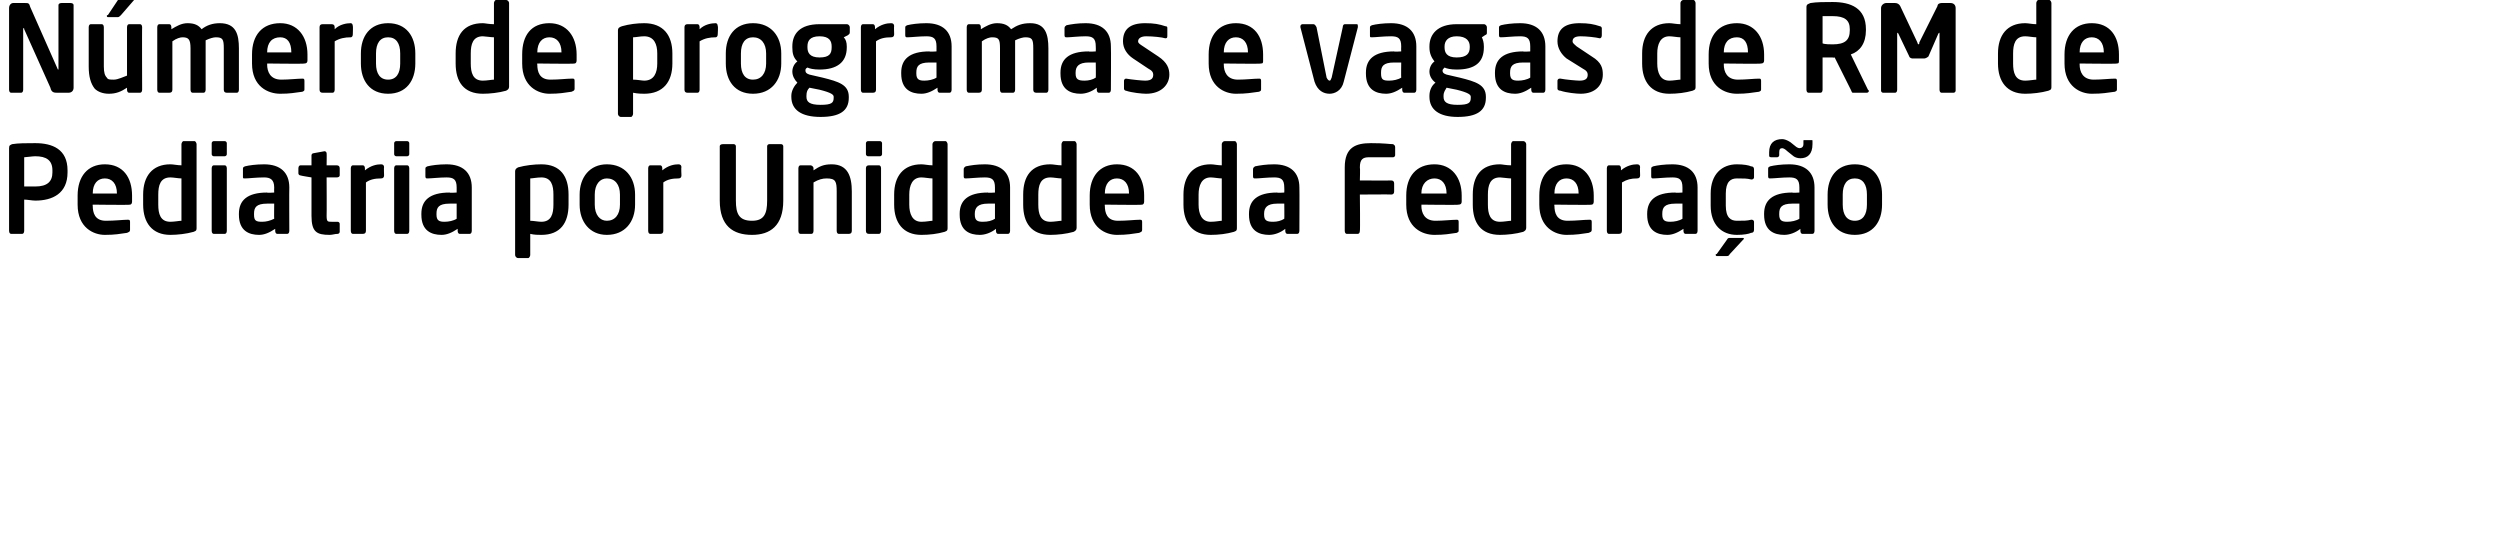
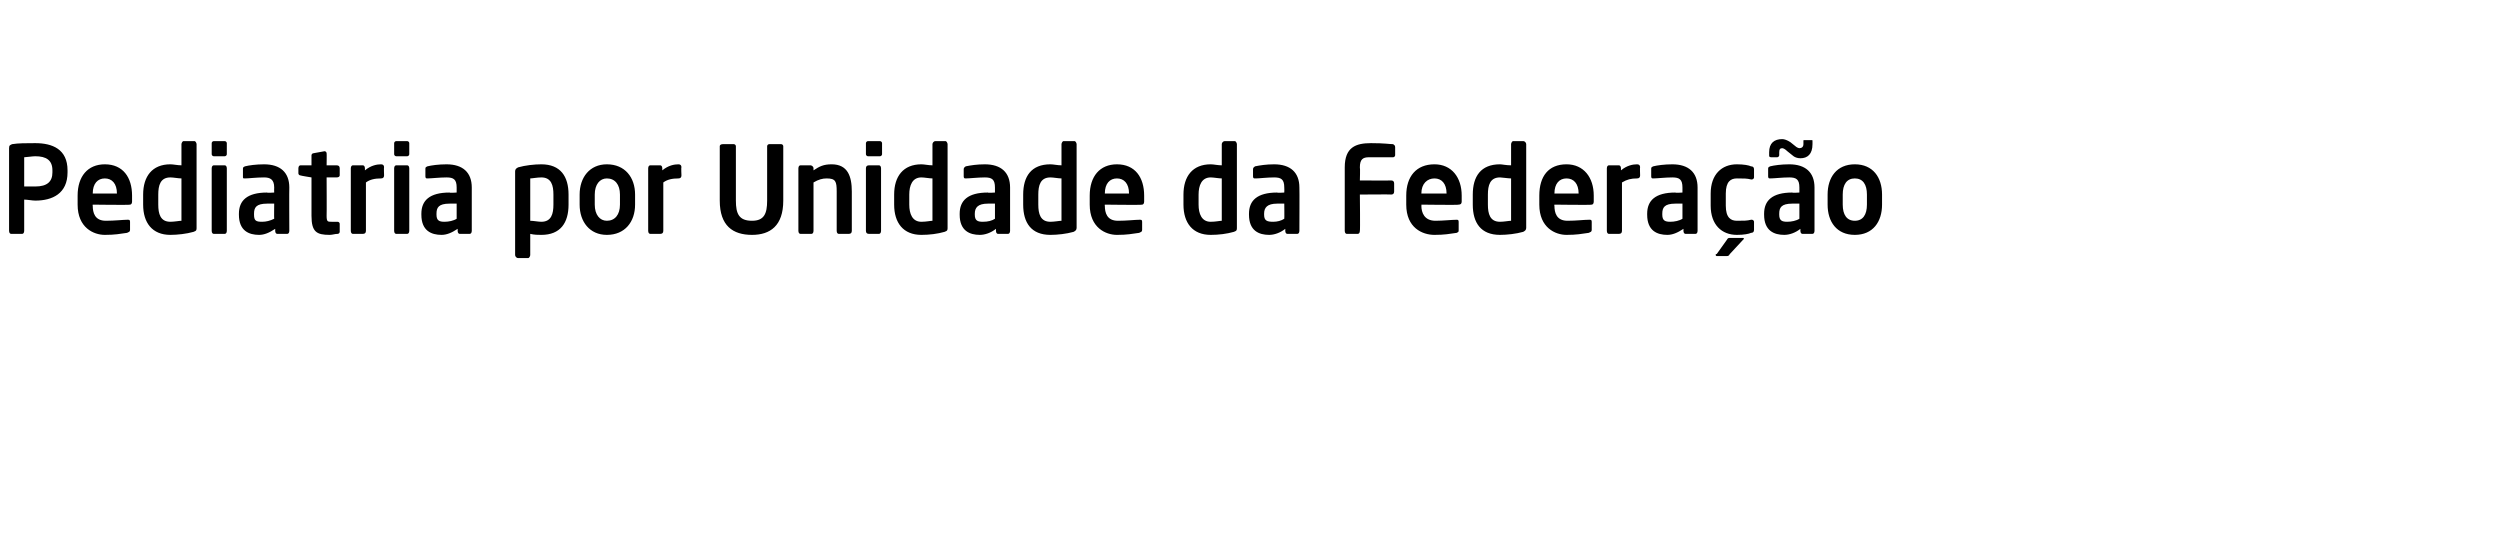
<svg xmlns="http://www.w3.org/2000/svg" version="1.1" width="248px" height="53.8px" viewBox="0 0 248 53.8">
  <desc>N mero de programas e vagas de RM de Pediatria por Unidade da Federa o</desc>
  <defs />
  <g id="Polygon35696">
    <path d="m3.5 19.9c-.3 0-.8-.1-1.1-.1v3.1c0 .2-.1.3-.2.3H1.1c-.1 0-.2-.1-.2-.3v-8.2c0-.3.1-.3.3-.4c.6-.1 1.4-.1 2.3-.1c1.7 0 3.2.6 3.2 2.7v.2c0 2.1-1.5 2.8-3.2 2.8zm1.7-3c0-1-.6-1.4-1.7-1.4c-.3 0-.9.1-1.1.1v2.9h1.1c1.2 0 1.7-.5 1.7-1.4v-.2zm7.7 3.4c-.02.05-3.7 0-3.7 0c0 0-.03.08 0 .1c0 .7.2 1.5 1.3 1.5c.9 0 1.7-.1 2.1-.1h.1c.1 0 .2 0 .2.2v.8c0 .2-.1.2-.3.3c-.7.1-1.2.2-2.2.2c-1.1 0-2.7-.7-2.7-3v-.9c0-1.9 1-3.1 2.7-3.1c1.8 0 2.7 1.3 2.7 3.1v.6c0 .2-.1.3-.2.3zm-1.3-1.1c0-1-.5-1.5-1.2-1.5c-.7 0-1.2.5-1.2 1.5c-.02-.03 0 0 0 0h2.4s0-.03 0 0zm7.6 3.8c-.7.2-1.6.3-2.3.3c-1.8 0-2.7-1.2-2.7-3v-1c0-1.8.9-3 2.7-3c.3 0 .7.1 1.1.1v-2.1c0-.1.1-.3.2-.3h1.1c.1 0 .2.2.2.3v8.3c0 .2 0 .3-.3.4zM18 17.7c-.3 0-.8-.1-1.1-.1c-1 0-1.2.8-1.2 1.7v1c0 .9.2 1.7 1.2 1.7c.4 0 .9-.1 1.1-.1v-4.2zm4.3-2.2h-1.1c-.1 0-.2-.1-.2-.2v-1.1c0-.1.1-.2.2-.2h1.1c.1 0 .2.1.2.2v1.1c0 .1-.1.2-.2.2zm0 7.7h-1.1c-.1 0-.2-.1-.2-.3v-6.2c0-.2.1-.3.2-.3h1.1c.1 0 .2.1.2.3v6.2c0 .2-.1.3-.2.3zm6.4-.3c0 .2-.1.3-.2.3h-1c-.1 0-.2-.1-.2-.3v-.2c-.6.4-1.1.6-1.6.6c-1 0-2-.4-2-2v-.1c0-1.3.8-2.1 2.8-2.1c-.04.05.7 0 .7 0c0 0-.02-.48 0-.5c0-.8-.4-1-1-1c-.8 0-1.5.1-1.9.1c-.2 0-.2 0-.2-.2v-.7c0-.2 0-.2.2-.3c.4-.1 1.1-.2 1.9-.2c1.6 0 2.5.8 2.5 2.3c-.02.02 0 4.3 0 4.3c0 0-.02.04 0 0zm-1.5-2.7h-.7c-1.1 0-1.3.4-1.3 1v.1c0 .6.2.7.8.7c.4 0 .8-.1 1.2-.3c-.02-.02 0-1.5 0-1.5zm6.3 3c-.3 0-.5.1-.8.1c-1.3 0-1.8-.3-1.8-1.9v-3.8s-1.07-.17-1.1-.2c-.1 0-.2-.1-.2-.2v-.5c0-.2.1-.3.2-.3c.03.01 1.1 0 1.1 0v-1c0-.1.1-.2.2-.2l1.1-.2c.1 0 .2.1.2.2c.02-.02 0 1.2 0 1.2h1c.2 0 .3.1.3.3v.7c0 .1-.1.2-.3.2h-1s.02 3.77 0 3.8c0 .6.1.6.5.6h.6c.1 0 .2.1.2.2v.8c0 .1-.1.2-.2.2zm4.6-5.8c0 .2-.1.3-.3.3c-.6 0-1.1.1-1.5.4v4.8c0 .2-.1.3-.3.3h-1c-.1 0-.2-.1-.2-.3v-6.2c0-.2.1-.3.2-.3h1c.1 0 .2.1.2.3v.2c.6-.5 1.2-.6 1.6-.6c.2 0 .3.1.3.3c-.03-.03 0 .8 0 .8c0 0-.03.03 0 0zm2.3-1.9h-1.1c-.1 0-.2-.1-.2-.2v-1.1c0-.1.1-.2.2-.2h1.1c.1 0 .2.1.2.2v1.1c0 .1-.1.2-.2.2zm0 7.7h-1.1c-.1 0-.2-.1-.2-.3v-6.2c0-.2.1-.3.2-.3h1.1c.1 0 .2.1.2.3v6.2c0 .2-.1.3-.2.3zm6.4-.3c0 .2-.1.3-.2.3h-1c-.1 0-.2-.1-.2-.3v-.2c-.6.4-1.1.6-1.6.6c-1 0-2-.4-2-2v-.1c0-1.3.8-2.1 2.8-2.1c-.03.05.7 0 .7 0v-.5c0-.8-.3-1-1-1c-.7 0-1.5.1-1.9.1c-.1 0-.2 0-.2-.2v-.7c0-.2 0-.2.2-.3c.4-.1 1.1-.2 1.9-.2c1.6 0 2.5.8 2.5 2.3v4.3s-.01.04 0 0zm-1.5-2.7h-.7c-1.1 0-1.3.4-1.3 1v.1c0 .6.3.7.8.7c.4 0 .9-.1 1.2-.3v-1.5zm8.4 3.1c-.3 0-.7 0-1.1-.1v2.1c0 .1-.1.3-.2.3h-1c-.2 0-.3-.2-.3-.3V17c0-.2.1-.3.3-.4c.7-.2 1.6-.3 2.3-.3c1.9 0 2.7 1.2 2.7 3v1c0 1.8-.8 3-2.7 3zm1.2-4c0-.9-.2-1.7-1.2-1.7c-.4 0-.9.1-1.1.1v4.2c.3 0 .8.1 1.1.1c1 0 1.2-.8 1.2-1.7v-1zm5.3 4c-1.7 0-2.7-1.3-2.7-3v-1c0-1.7 1-3 2.7-3c1.8 0 2.8 1.3 2.8 3v1c0 1.7-1 3-2.8 3zm1.3-4c0-1-.5-1.6-1.3-1.6c-.7 0-1.2.6-1.2 1.6v1c0 1 .5 1.6 1.2 1.6c.8 0 1.3-.6 1.3-1.6v-1zm6.1-1.9c0 .2-.1.3-.3.3c-.6 0-1.1.1-1.5.4v4.8c0 .2-.1.3-.3.3h-1c-.1 0-.2-.1-.2-.3v-6.2c0-.2.1-.3.2-.3h1c.1 0 .2.1.2.3v.2c.6-.5 1.2-.6 1.6-.6c.2 0 .3.1.3.3c-.04-.03 0 .8 0 .8c0 0-.04.03 0 0zm7 5.9c-1.9 0-3.2-.9-3.2-3.4v-5.4c0-.1.1-.2.3-.2h1.1c.1 0 .2.1.2.2v5.4c0 1.3.3 2 1.6 2c1.2 0 1.5-.7 1.5-2v-5.4c0-.1.1-.2.2-.2h1.2c.1 0 .2.1.2.2v5.4c0 2.5-1.3 3.4-3.1 3.4zm9.6-.1h-1c-.1 0-.2-.1-.2-.3V19c0-1-.1-1.3-1-1.3c-.4 0-.8.1-1.3.4v4.8c0 .2-.1.3-.2.3h-1.1c-.1 0-.2-.1-.2-.3v-6.2c0-.2.1-.3.2-.3h1c.1 0 .3.1.3.3v.2c.6-.4 1-.6 1.8-.6c1.6 0 2 1.2 2 2.7v3.9c0 .2-.1.3-.3.3zm3.1-7.7h-1.2c-.1 0-.2-.1-.2-.2v-1.1c0-.1.1-.2.2-.2h1.2c.1 0 .2.1.2.2v1.1c0 .1-.1.2-.2.2zm-.1 7.7h-1c-.2 0-.3-.1-.3-.3v-6.2c0-.2.1-.3.3-.3h1c.1 0 .2.1.2.3v6.2c0 .2-.1.3-.2.3zm6.5-.2c-.7.2-1.5.3-2.3.3c-1.8 0-2.7-1.2-2.7-3v-1c0-1.8.9-3 2.7-3c.3 0 .7.1 1.1.1v-2.1c0-.1.1-.3.3-.3h1c.1 0 .2.2.2.3v8.3c0 .2 0 .3-.3.4zm-1.2-5.3c-.3 0-.8-.1-1.1-.1c-.9 0-1.2.8-1.2 1.7v1c0 .9.3 1.7 1.2 1.7c.5 0 .9-.1 1.1-.1v-4.2zm7.7 5.2c0 .2-.1.3-.2.3h-1c-.1 0-.2-.1-.2-.3v-.2c-.5.4-1.1.6-1.6.6c-1 0-2-.4-2-2v-.1c0-1.3.8-2.1 2.8-2.1c-.01.05.7 0 .7 0v-.5c0-.8-.3-1-1-1c-.7 0-1.5.1-1.9.1c-.1 0-.2 0-.2-.2v-.7c0-.2.1-.2.2-.3c.5-.1 1.1-.2 1.9-.2c1.6 0 2.5.8 2.5 2.3v4.3s.01.04 0 0zm-1.5-2.7h-.7c-1 0-1.3.4-1.3 1v.1c0 .6.3.7.8.7c.5 0 .9-.1 1.2-.3v-1.5zm7.8 2.8c-.7.2-1.6.3-2.3.3c-1.9 0-2.7-1.2-2.7-3v-1c0-1.8.8-3 2.7-3c.3 0 .7.1 1.1.1v-2.1c0-.1.1-.3.2-.3h1.1c.1 0 .2.2.2.3v8.3c0 .2-.1.3-.3.4zm-1.2-5.3c-.3 0-.8-.1-1.1-.1c-1 0-1.2.8-1.2 1.7v1c0 .9.2 1.7 1.2 1.7c.4 0 .9-.1 1.1-.1v-4.2zm8 2.6c-.02.05-3.7 0-3.7 0c0 0-.03.08 0 .1c0 .7.2 1.5 1.3 1.5c.9 0 1.7-.1 2.1-.1h.1c.1 0 .2 0 .2.2v.8c0 .2-.1.2-.3.3c-.7.1-1.2.2-2.2.2c-1.1 0-2.7-.7-2.7-3v-.9c0-1.9 1-3.1 2.7-3.1c1.8 0 2.7 1.3 2.7 3.1v.6c0 .2-.1.3-.2.3zm-1.3-1.1c0-1-.5-1.5-1.2-1.5c-.7 0-1.2.5-1.2 1.5c-.02-.03 0 0 0 0h2.4s0-.03 0 0zm10.4 3.8c-.7.2-1.5.3-2.3.3c-1.8 0-2.7-1.2-2.7-3v-1c0-1.8.9-3 2.7-3c.3 0 .7.1 1.1.1v-2.1c0-.1.1-.3.3-.3h1c.1 0 .2.2.2.3v8.3c0 .2 0 .3-.3.4zm-1.2-5.3c-.3 0-.8-.1-1.1-.1c-.9 0-1.2.8-1.2 1.7v1c0 .9.3 1.7 1.2 1.7c.5 0 .9-.1 1.1-.1v-4.2zm7.7 5.2c0 .2-.1.3-.2.3h-1c-.1 0-.2-.1-.2-.3v-.2c-.5.4-1.1.6-1.6.6c-1 0-2-.4-2-2v-.1c0-1.3.8-2.1 2.8-2.1c0 .05.7 0 .7 0c0 0 .02-.48 0-.5c0-.8-.3-1-1-1c-.7 0-1.5.1-1.8.1h-.1c-.1 0-.2 0-.2-.2v-.7c0-.2.1-.2.2-.3c.5-.1 1.1-.2 1.9-.2c1.6 0 2.5.8 2.5 2.3c.02.02 0 4.3 0 4.3c0 0 .02.04 0 0zm-1.5-2.7h-.7c-1 0-1.3.4-1.3 1v.1c0 .6.3.7.9.7c.4 0 .8-.1 1.1-.3c.02-.02 0-1.5 0-1.5zm10.8-4.6h-2.4c-.6 0-.9.2-.9 1c.04.03 0 1.3 0 1.3c0 0 3.13.02 3.1 0c.2 0 .3.1.3.3v.8c0 .2-.1.3-.3.3c.03-.03-3.1 0-3.1 0c0 0 .04 3.64 0 3.6c0 .2-.1.3-.2.3h-1.1c-.1 0-.2-.1-.2-.3v-6.3c0-2 1.1-2.4 2.6-2.4c1.4 0 1.8.1 2.2.1c.1.1.2.1.2.3v.8c0 .1-.1.2-.2.2zm6.5 4.7c.05.05-3.7 0-3.7 0c0 0 .03.08 0 .1c0 .7.3 1.5 1.4 1.5c.8 0 1.6-.1 2.1-.1c.1 0 .2 0 .2.2v.8c0 .2 0 .2-.2.3c-.7.1-1.2.2-2.2.2c-1.2 0-2.8-.7-2.8-3v-.9c0-1.9 1-3.1 2.8-3.1c1.7 0 2.7 1.3 2.7 3.1v.6c0 .2-.1.3-.3.3zm-1.2-1.1c0-1-.5-1.5-1.2-1.5c-.7 0-1.3.5-1.3 1.5c.04-.03 0 0 0 0h2.5s-.04-.03 0 0zm7.6 3.8c-.7.2-1.6.3-2.3.3c-1.9 0-2.7-1.2-2.7-3v-1c0-1.8.8-3 2.7-3c.2 0 .6.1 1.1.1v-2.1c0-.1.1-.3.2-.3h1c.2 0 .3.2.3.3v8.3c0 .2-.1.3-.3.4zm-1.2-5.3c-.3 0-.9-.1-1.1-.1c-1 0-1.2.8-1.2 1.7v1c0 .9.2 1.7 1.2 1.7c.4 0 .9-.1 1.1-.1v-4.2zm8 2.6c-.02.05-3.7 0-3.7 0c0 0-.04.08 0 .1c0 .7.2 1.5 1.3 1.5c.9 0 1.6-.1 2.1-.1h.1c.1 0 .2 0 .2.2v.8c0 .2-.1.2-.3.3c-.7.1-1.2.2-2.2.2c-1.1 0-2.7-.7-2.7-3v-.9c0-1.9.9-3.1 2.7-3.1c1.7 0 2.7 1.3 2.7 3.1v.6c0 .2-.1.3-.2.3zm-1.3-1.1c0-1-.5-1.5-1.2-1.5c-.7 0-1.2.5-1.2 1.5c-.03-.03 0 0 0 0h2.4s-.01-.03 0 0zm6.1-1.8c0 .2-.1.3-.3.3c-.6 0-1 .1-1.5.4v4.8c0 .2-.1.3-.3.3h-1c-.1 0-.2-.1-.2-.3v-6.2c0-.2.1-.3.2-.3h1c.1 0 .2.1.2.3v.2c.6-.5 1.2-.6 1.6-.6c.2 0 .3.1.3.3c-.03-.03 0 .8 0 .8c0 0-.03.03 0 0zm5.7 5.5c0 .2-.1.3-.2.3h-1c-.1 0-.2-.1-.2-.3v-.2c-.6.4-1.1.6-1.6.6c-1 0-2-.4-2-2v-.1c0-1.3.8-2.1 2.8-2.1c-.03.05.7 0 .7 0v-.5c0-.8-.3-1-1-1c-.7 0-1.5.1-1.9.1c-.1 0-.2 0-.2-.2v-.7c0-.2 0-.2.2-.3c.4-.1 1.1-.2 1.9-.2c1.6 0 2.5.8 2.5 2.3v4.3s0 .04 0 0zm-1.5-2.7h-.7c-1.1 0-1.3.4-1.3 1v.1c0 .6.3.7.8.7c.4 0 .9-.1 1.2-.3v-1.5zm6.8 2.9c-.2.1-.7.2-1.4.2c-1.5 0-2.6-1-2.6-2.9v-1.2c0-1.9 1.1-2.9 2.6-2.9c.7 0 1.2.1 1.4.2c.2 0 .3.1.3.3v.8c0 .1-.1.2-.2.2h-.1c-.4-.1-.7-.1-1.4-.1c-.6 0-1.1.3-1.1 1.5v1.2c0 1.2.5 1.5 1.1 1.5c.7 0 1 0 1.4-.1h.1c.1 0 .2.1.2.2v.8c0 .2-.1.3-.3.3zm-.8.7l-1.3 1.4c-.1.2-.2.2-.3.2h-1s-.1 0-.1-.1s0-.1.1-.1l1-1.4c.1-.2.2-.2.3-.2h1.3s.1 0 .1.1l-.1.1zm7.1-.9c0 .2-.1.3-.2.3h-1c-.1 0-.2-.1-.2-.3v-.2c-.5.4-1.1.6-1.6.6c-1 0-2-.4-2-2v-.1c0-1.3.8-2.1 2.8-2.1c-.02.05.7 0 .7 0v-.5c0-.8-.3-1-1-1c-.7 0-1.5.1-1.9.1c-.1 0-.2 0-.2-.2v-.7c0-.2 0-.2.2-.3c.4-.1 1.1-.2 1.9-.2c1.6 0 2.5.8 2.5 2.3v4.3s0 .04 0 0zm-1.5-2.7h-.7c-1.1 0-1.3.4-1.3 1v.1c0 .6.3.7.8.7c.4 0 .9-.1 1.2-.3v-1.5zm.1-4.5c-.3 0-.6-.1-.8-.3l-.5-.4c-.2-.2-.4-.3-.5-.3c-.2 0-.3.1-.3.4v.3c0 .1-.1.2-.2.2h-.6c-.2 0-.2-.1-.2-.2v-.3c0-.9.5-1.3 1.3-1.3c.2 0 .5.1.8.3l.5.4c.1.1.3.2.4.2c.2 0 .4-.1.4-.4v-.3c0-.1 0-.1.1-.1h.7c.1 0 .1 0 .1.1v.3c0 1-.5 1.4-1.2 1.4zm5.4 7.6c-1.8 0-2.7-1.3-2.7-3v-1c0-1.7.9-3 2.7-3c1.8 0 2.7 1.3 2.7 3v1c0 1.7-.9 3-2.7 3zm1.2-4c0-1-.4-1.6-1.2-1.6c-.8 0-1.2.6-1.2 1.6v1c0 1 .4 1.6 1.2 1.6c.8 0 1.2-.6 1.2-1.6v-1z" stroke="none" fill="#000" />
  </g>
  <g id="Polygon35695">
-     <path d="m6.8 9.2H5.7c-.3 0-.6 0-.7-.5L2.4 2.9c0-.1 0-.1-.1-.1v6.1c0 .2-.1.3-.2.3h-1c-.1 0-.2-.1-.2-.3V.8c0-.3.2-.5.4-.5h1.2c.3 0 .4 0 .5.4l2.7 6.1c0 .1.1.1.1.1V.5c0-.1.1-.2.3-.2h.9c.2 0 .3.1.3.2v8.2c0 .3-.2.5-.5.5zm7.3-.3c0 .2-.1.3-.2.3h-1.1c-.1 0-.2-.1-.2-.3v-.2c-.6.4-1.1.6-1.8.6c-.6 0-1.1-.2-1.4-.5c-.4-.5-.6-1.2-.6-2.2V2.7c0-.2.1-.3.2-.3h1.1c.1 0 .2.1.2.3v3.9c0 .6.1.9.3 1.1c.1.2.3.2.7.2c.4 0 1-.3 1.3-.4V2.7c0-.2.1-.3.2-.3h1.1c.1 0 .2.1.2.3c-.02-.04 0 6.2 0 6.2c0 0-.02.04 0 0zM13.3 0L12 1.5c-.1.1-.2.2-.3.2h-1c-.1 0-.1-.1-.1-.1c0-.1 0-.1.1-.1l1-1.5c.1-.1.2-.2.3-.2h1.2c.1 0 .2.1.2.1l-.1.1zm10.2 9.2h-1c-.2 0-.3-.1-.3-.3V4.8c0-.9-.1-1.1-.8-1.1c-.2 0-.6.1-1 .3v4.9c0 .2-.1.3-.2.3h-1.1c-.1 0-.2-.1-.2-.3V4.8c0-.9-.2-1.1-.8-1.1c-.2 0-.6.1-1 .4v4.8c0 .2-.1.3-.3.3h-1c-.1 0-.2-.1-.2-.3V2.7c0-.2.1-.3.2-.3h1c.1 0 .2.1.2.3v.2c.5-.3 1-.6 1.6-.6c.7 0 1.1.2 1.4.6c.5-.4 1.1-.6 1.8-.6c1.6 0 1.9 1.1 1.9 2.5v4.1c0 .2-.1.3-.2.3zm6.7-2.9c.04.05-3.7 0-3.7 0c0 0 .02.08 0 .1c0 .7.3 1.5 1.4 1.5c.8 0 1.6-.1 2.1-.1c.1 0 .2 0 .2.2v.8c0 .2 0 .2-.2.3c-.8.1-1.2.2-2.2.2c-1.2 0-2.8-.7-2.8-3v-.9c0-1.9 1-3.1 2.8-3.1c1.7 0 2.7 1.3 2.7 3.1v.6c0 .2-.1.3-.3.3zm-1.3-1.1c0-1-.4-1.5-1.1-1.5c-.8 0-1.3.5-1.3 1.5c.03-.03 0 0 0 0h2.4s.05-.03 0 0zM35 3.4c0 .2-.1.3-.2.3c-.6 0-1.1.1-1.6.4v4.8c0 .2-.1.3-.2.3h-1c-.2 0-.3-.1-.3-.3V2.7c0-.2.1-.3.3-.3h.9c.2 0 .3.1.3.3v.2c.5-.5 1.2-.6 1.6-.6c.1 0 .2.1.2.3c.03-.03 0 .8 0 .8c0 0 .03.03 0 0zm3.5 5.9c-1.8 0-2.7-1.3-2.7-3v-1c0-1.7.9-3 2.7-3c1.8 0 2.7 1.3 2.7 3v1c0 1.7-.9 3-2.7 3zm1.2-4c0-1-.4-1.6-1.2-1.6c-.8 0-1.2.6-1.2 1.6v1c0 1 .4 1.6 1.2 1.6c.8 0 1.2-.6 1.2-1.6v-1zM50.2 9c-.7.2-1.6.3-2.3.3c-1.9 0-2.7-1.2-2.7-3v-1c0-1.8.8-3 2.7-3c.2 0 .6.1 1.1.1V.3c0-.1.1-.3.2-.3h1c.2 0 .3.2.3.3v8.3c0 .2-.1.3-.3.4zM49 3.7c-.3 0-.9-.1-1.1-.1c-1 0-1.2.8-1.2 1.7v1c0 .9.2 1.7 1.2 1.7c.4 0 .9-.1 1.1-.1V3.7zm8 2.6c-.02.05-3.7 0-3.7 0c0 0-.04.08 0 .1c0 .7.2 1.5 1.3 1.5c.9 0 1.6-.1 2.1-.1h.1c.1 0 .2 0 .2.2v.8c0 .2-.1.2-.3.3c-.7.1-1.2.2-2.2.2c-1.1 0-2.7-.7-2.7-3v-.9c0-1.9.9-3.1 2.7-3.1c1.7 0 2.7 1.3 2.7 3.1v.6c0 .2-.1.3-.2.3zm-1.3-1.1c0-1-.5-1.5-1.2-1.5c-.7 0-1.2.5-1.2 1.5c-.03-.03 0 0 0 0h2.4s-.01-.03 0 0zm8.2 4.1c-.2 0-.6 0-1.1-.1v2.1c0 .1-.1.3-.2.3h-1c-.2 0-.3-.2-.3-.3V3c0-.2.1-.3.4-.4c.7-.2 1.5-.3 2.2-.3c1.9 0 2.8 1.2 2.8 3v1c0 1.8-.9 3-2.8 3zm1.3-4c0-.9-.3-1.7-1.3-1.7c-.4 0-.8.1-1.1.1v4.2c.4 0 .9.1 1.1.1c1 0 1.3-.8 1.3-1.7v-1zm6-1.9c0 .2-.1.3-.2.3c-.6 0-1.1.1-1.6.4v4.8c0 .2-.1.3-.2.3h-1c-.2 0-.3-.1-.3-.3V2.7c0-.2.1-.3.3-.3h1c.1 0 .2.1.2.3v.2c.5-.5 1.2-.6 1.6-.6c.1 0 .2.1.2.3c.05-.03 0 .8 0 .8c0 0 .05.03 0 0zm3.5 5.9c-1.8 0-2.7-1.3-2.7-3v-1c0-1.7.9-3 2.7-3c1.8 0 2.8 1.3 2.8 3v1c0 1.7-1 3-2.8 3zm1.3-4c0-1-.5-1.6-1.3-1.6c-.8 0-1.2.6-1.2 1.6v1c0 1 .4 1.6 1.2 1.6c.8 0 1.3-.6 1.3-1.6v-1zm8.1-1.8l-.4.2c.2.2.3.5.3.9v.1c0 1.5-1 2.2-2.7 2.2c-.6 0-1-.1-1.2-.2c-.2.1-.2.2-.2.3c0 .2.1.3.4.4l1.3.3c1.6.4 2.6.7 2.6 1.9v.1c0 1.3-.9 1.9-2.8 1.9c-1.9 0-2.9-.7-2.9-2v-.1c0-.5.3-1 .6-1.3c-.3-.3-.5-.7-.5-1.1c0-.4.2-.8.5-1c-.4-.4-.5-.8-.5-1.4v-.1c0-1.2.7-2.2 2.7-2.2h2.7c.2 0 .3.2.3.3v.5c0 .2-.1.2-.2.3zm-1.6 1.1c0-.5-.2-1-1.2-1c-1 0-1.2.5-1.2 1v.1c0 .5.2 1 1.2 1c1 0 1.2-.4 1.2-1v-.1zm.2 5c0-.2-.2-.4-1.4-.7l-1-.2c-.2.2-.3.4-.3.8v.1c0 .5.3.8 1.4.8c1.1 0 1.3-.2 1.3-.7v-.1zm6-6.2c0 .2-.1.3-.3.3c-.6 0-1.1.1-1.5.4v4.8c0 .2-.1.3-.3.3h-1c-.1 0-.2-.1-.2-.3V2.7c0-.2.1-.3.2-.3h1c.1 0 .2.1.2.3v.2c.6-.5 1.2-.6 1.6-.6c.2 0 .3.1.3.3c-.03-.03 0 .8 0 .8c0 0-.03.03 0 0zm5.7 5.5c0 .2-.1.3-.2.3h-1c-.1 0-.2-.1-.2-.3v-.2c-.6.4-1.1.6-1.6.6c-1 0-2-.4-2-2v-.1c0-1.3.8-2.1 2.8-2.1c-.03.05.7 0 .7 0v-.5c0-.8-.3-1-1-1c-.7 0-1.5.1-1.9.1c-.1 0-.2 0-.2-.2v-.7c0-.2 0-.2.2-.3c.4-.1 1.1-.2 1.9-.2c1.6 0 2.5.8 2.5 2.3v4.3s-.01.04 0 0zm-1.5-2.7h-.7c-1.1 0-1.3.4-1.3 1v.1c0 .6.3.7.8.7c.4 0 .9-.1 1.2-.3V6.2zm10.9 3h-1c-.2 0-.3-.1-.3-.3V4.8c0-.9-.1-1.1-.8-1.1c-.2 0-.6.1-1 .3v4.9c0 .2-.1.3-.2.3h-1.1c-.1 0-.2-.1-.2-.3V4.8c0-.9-.1-1.1-.8-1.1c-.2 0-.6.1-1 .4v4.8c0 .2-.1.3-.3.3h-1c-.1 0-.2-.1-.2-.3V2.7c0-.2.1-.3.2-.3h1c.1 0 .2.1.2.3v.2c.5-.3 1-.6 1.6-.6c.7 0 1.1.2 1.4.6c.6-.4 1.1-.6 1.9-.6c1.5 0 1.8 1.1 1.8 2.5v4.1c0 .2-.1.3-.2.3zm6.4-.3c0 .2-.1.3-.2.3h-1c-.1 0-.2-.1-.2-.3v-.2c-.5.4-1.1.6-1.6.6c-1 0-2-.4-2-2v-.1c0-1.3.8-2.1 2.8-2.1c0 .05.7 0 .7 0c0 0 .02-.48 0-.5c0-.8-.3-1-1-1c-.7 0-1.5.1-1.8.1h-.1c-.1 0-.2 0-.2-.2v-.7c0-.2.1-.2.2-.3c.5-.1 1.1-.2 1.9-.2c1.6 0 2.5.8 2.5 2.3c.03.02 0 4.3 0 4.3c0 0 .03.04 0 0zm-1.5-2.7h-.7c-1 0-1.3.4-1.3 1v.1c0 .6.3.7.9.7c.4 0 .8-.1 1.1-.3c.02-.02 0-1.5 0-1.5zm5 3.1c-.4 0-1.4-.1-2-.3c-.1 0-.2-.1-.2-.2v-.8c0-.1.1-.2.2-.2c.6.1 1.6.2 1.9.2c.7 0 .8-.3.8-.6c0-.2-.1-.4-.5-.6l-1.5-1c-.6-.4-1-1-1-1.7c0-1.2.7-1.8 2.2-1.8c.9 0 1.4.1 2 .3c.2 0 .2.1.2.2v.7c0 .2 0 .3-.2.3c-.3-.1-1.2-.2-1.9-.2c-.5 0-.8.2-.8.5c0 .2.2.3.5.5l1.5 1c.9.6 1.1 1.2 1.1 1.8c0 1-.8 1.9-2.3 1.9zm11.4-3c0 .05-3.7 0-3.7 0v.1c0 .7.3 1.5 1.4 1.5c.8 0 1.6-.1 2.1-.1c.1 0 .2 0 .2.2v.8c0 .2 0 .2-.2.3c-.8.1-1.2.2-2.3.2c-1.1 0-2.7-.7-2.7-3v-.9c0-1.9 1-3.1 2.7-3.1c1.8 0 2.7 1.3 2.7 3.1v.6c0 .2 0 .3-.2.3zm-1.3-1.1c0-1-.5-1.5-1.2-1.5c-.7 0-1.2.5-1.2 1.5c0-.03 0 0 0 0h2.4s.01-.03 0 0zm10.9-2.5l-1.4 5.4c-.2.9-.9 1.2-1.4 1.2c-.6 0-1.2-.3-1.5-1.2L129 2.7v-.1c0-.1.1-.2.2-.2h1.1c.1 0 .2.1.3.3l1 5c.1.2.2.3.3.3c.1 0 .1-.1.2-.3l1.1-5c0-.2.1-.3.2-.3h1.2c.1 0 .1.1.1.2v.1zm5.8 6.2c0 .2-.1.3-.2.3h-1c-.1 0-.2-.1-.2-.3v-.2c-.6.4-1.1.6-1.6.6c-1 0-2-.4-2-2v-.1c0-1.3.8-2.1 2.8-2.1c-.04.05.7 0 .7 0c0 0-.02-.48 0-.5c0-.8-.3-1-1-1c-.8 0-1.5.1-1.9.1c-.2 0-.2 0-.2-.2v-.7c0-.2 0-.2.2-.3c.4-.1 1.1-.2 1.9-.2c1.6 0 2.5.8 2.5 2.3v4.3s-.01.04 0 0zM139 6.2h-.7c-1.1 0-1.3.4-1.3 1v.1c0 .6.2.7.8.7c.4 0 .9-.1 1.2-.3c-.02-.02 0-1.5 0-1.5zm8.3-2.7l-.3.2c.1.2.2.5.2.9v.1c0 1.5-.9 2.2-2.7 2.2c-.6 0-1-.1-1.2-.2c-.1.1-.2.2-.2.3c0 .2.1.3.4.4l1.3.3c1.6.4 2.6.7 2.6 1.9v.1c0 1.3-.9 1.9-2.8 1.9c-1.8 0-2.8-.7-2.8-2v-.1c0-.5.2-1 .6-1.3c-.4-.3-.6-.7-.6-1.1c0-.4.2-.8.5-1c-.3-.4-.5-.8-.5-1.4v-.1c0-1.2.8-2.2 2.7-2.2h2.7c.2 0 .3.2.3.3v.5c0 .2 0 .2-.2.3zm-1.5 1.1c0-.5-.3-1-1.3-1c-.9 0-1.2.5-1.2 1v.1c0 .5.2 1 1.2 1c1 0 1.3-.4 1.3-1v-.1zm.1 5c0-.2-.2-.4-1.4-.7l-1-.2c-.1.2-.3.4-.3.8v.1c0 .5.3.8 1.4.8c1.1 0 1.3-.2 1.3-.7v-.1zm7.4-.7c0 .2-.1.3-.2.3h-1c-.1 0-.2-.1-.2-.3v-.2c-.6.4-1.1.6-1.6.6c-1 0-2-.4-2-2v-.1c0-1.3.8-2.1 2.8-2.1c-.03.05.7 0 .7 0v-.5c0-.8-.3-1-1-1c-.7 0-1.5.1-1.9.1c-.1 0-.2 0-.2-.2v-.7c0-.2 0-.2.2-.3c.4-.1 1.1-.2 1.9-.2c1.6 0 2.5.8 2.5 2.3v4.3s-.01.04 0 0zm-1.5-2.7h-.7c-1.1 0-1.3.4-1.3 1v.1c0 .6.3.7.8.7c.4 0 .9-.1 1.2-.3V6.2zm5 3.1c-.4 0-1.4-.1-2-.3c-.2 0-.3-.1-.3-.2v-.8c0-.1.1-.2.2-.2h.1c.5.1 1.6.2 1.9.2c.7 0 .8-.3.8-.6c0-.2-.1-.4-.5-.6l-1.6-1c-.5-.4-.9-1-.9-1.7c0-1.2.7-1.8 2.2-1.8c.9 0 1.4.1 2 .3c.1 0 .2.1.2.2v.7c0 .2-.1.3-.2.3c-.4-.1-1.3-.2-1.9-.2c-.6 0-.8.2-.8.5c0 .2.2.3.4.5l1.5 1c1 .6 1.1 1.2 1.1 1.8c0 1-.7 1.9-2.2 1.9zm11.1-.3c-.7.2-1.5.3-2.3.3c-1.8 0-2.7-1.2-2.7-3v-1c0-1.8.9-3 2.7-3c.3 0 .7.1 1.1.1V.3c0-.1.1-.3.3-.3h1c.1 0 .2.2.2.3v8.3c0 .2 0 .3-.3.4zm-1.2-5.3c-.3 0-.8-.1-1.1-.1c-.9 0-1.2.8-1.2 1.7v1c0 .9.3 1.7 1.2 1.7c.4 0 .9-.1 1.1-.1V3.7zm8 2.6c.04.05-3.7 0-3.7 0c0 0 .02.08 0 .1c0 .7.3 1.5 1.4 1.5c.8 0 1.6-.1 2.1-.1c.1 0 .2 0 .2.2v.8c0 .2 0 .2-.2.3c-.8.1-1.2.2-2.2.2c-1.2 0-2.8-.7-2.8-3v-.9c0-1.9 1-3.1 2.8-3.1c1.7 0 2.7 1.3 2.7 3.1v.6c0 .2-.1.3-.3.3zm-1.3-1.1c0-1-.4-1.5-1.1-1.5c-.8 0-1.3.5-1.3 1.5c.03-.03 0 0 0 0h2.4s.05-.03 0 0zm11.8 4h-1.4c-.1 0-.1-.1-.2-.3L182 5.7s-.18.04-.2 0h-1v3.2c0 .2-.1.3-.2.3h-1.2c-.1 0-.2-.1-.2-.3V.7c0-.3.2-.3.4-.4c.6-.1 1.4-.1 2.2-.1c1.8 0 3.3.6 3.3 2.7v.1c0 1.3-.6 2.1-1.5 2.4l1.7 3.5l.1.1c0 .1-.1.2-.2.2zm-1.7-6.3c0-.9-.5-1.3-1.7-1.3h-1v2.7c.2.1.8.1 1 .1c1.2 0 1.7-.4 1.7-1.4v-.1zm10.3 6.3h-1.2c-.1 0-.2-.1-.2-.3V3.2s0 .1-.1.1l-1 2.3c-.1.1-.3.2-.4.2h-1.2c-.1 0-.3-.1-.3-.2l-1.1-2.3c-.1 0-.1-.1-.1-.1v5.7c0 .2-.1.3-.2.3h-1.2c-.1 0-.2-.1-.2-.2V.8c0-.3.3-.5.5-.5h.9c.2 0 .4.1.5.3l1.7 3.6c0 .1.1.2.1.2c.1 0 .1-.1.1-.2l1.8-3.6c0-.2.2-.3.4-.3h.9c.3 0 .5.2.5.5v8.2c0 .1-.1.2-.2.2zm9.4-.2c-.7.2-1.6.3-2.3.3c-1.8 0-2.7-1.2-2.7-3v-1c0-1.8.9-3 2.7-3c.3 0 .7.1 1.1.1V.3c0-.1.1-.3.2-.3h1.1c.1 0 .2.2.2.3v8.3c0 .2 0 .3-.3.4zM202 3.7c-.3 0-.8-.1-1.1-.1c-1 0-1.2.8-1.2 1.7v1c0 .9.2 1.7 1.2 1.7c.4 0 .9-.1 1.1-.1V3.7zm8 2.6c.01.05-3.7 0-3.7 0v.1c0 .7.3 1.5 1.4 1.5c.8 0 1.6-.1 2.1-.1c.1 0 .2 0 .2.2v.8c0 .2 0 .2-.2.3c-.8.1-1.2.2-2.3.2c-1.1 0-2.7-.7-2.7-3v-.9c0-1.9 1-3.1 2.7-3.1c1.8 0 2.7 1.3 2.7 3.1v.6c0 .2 0 .3-.2.3zm-1.3-1.1c0-1-.5-1.5-1.2-1.5c-.7 0-1.2.5-1.2 1.5c0-.03 0 0 0 0h2.4s.02-.03 0 0z" stroke="none" fill="#000" />
-   </g>
+     </g>
</svg>